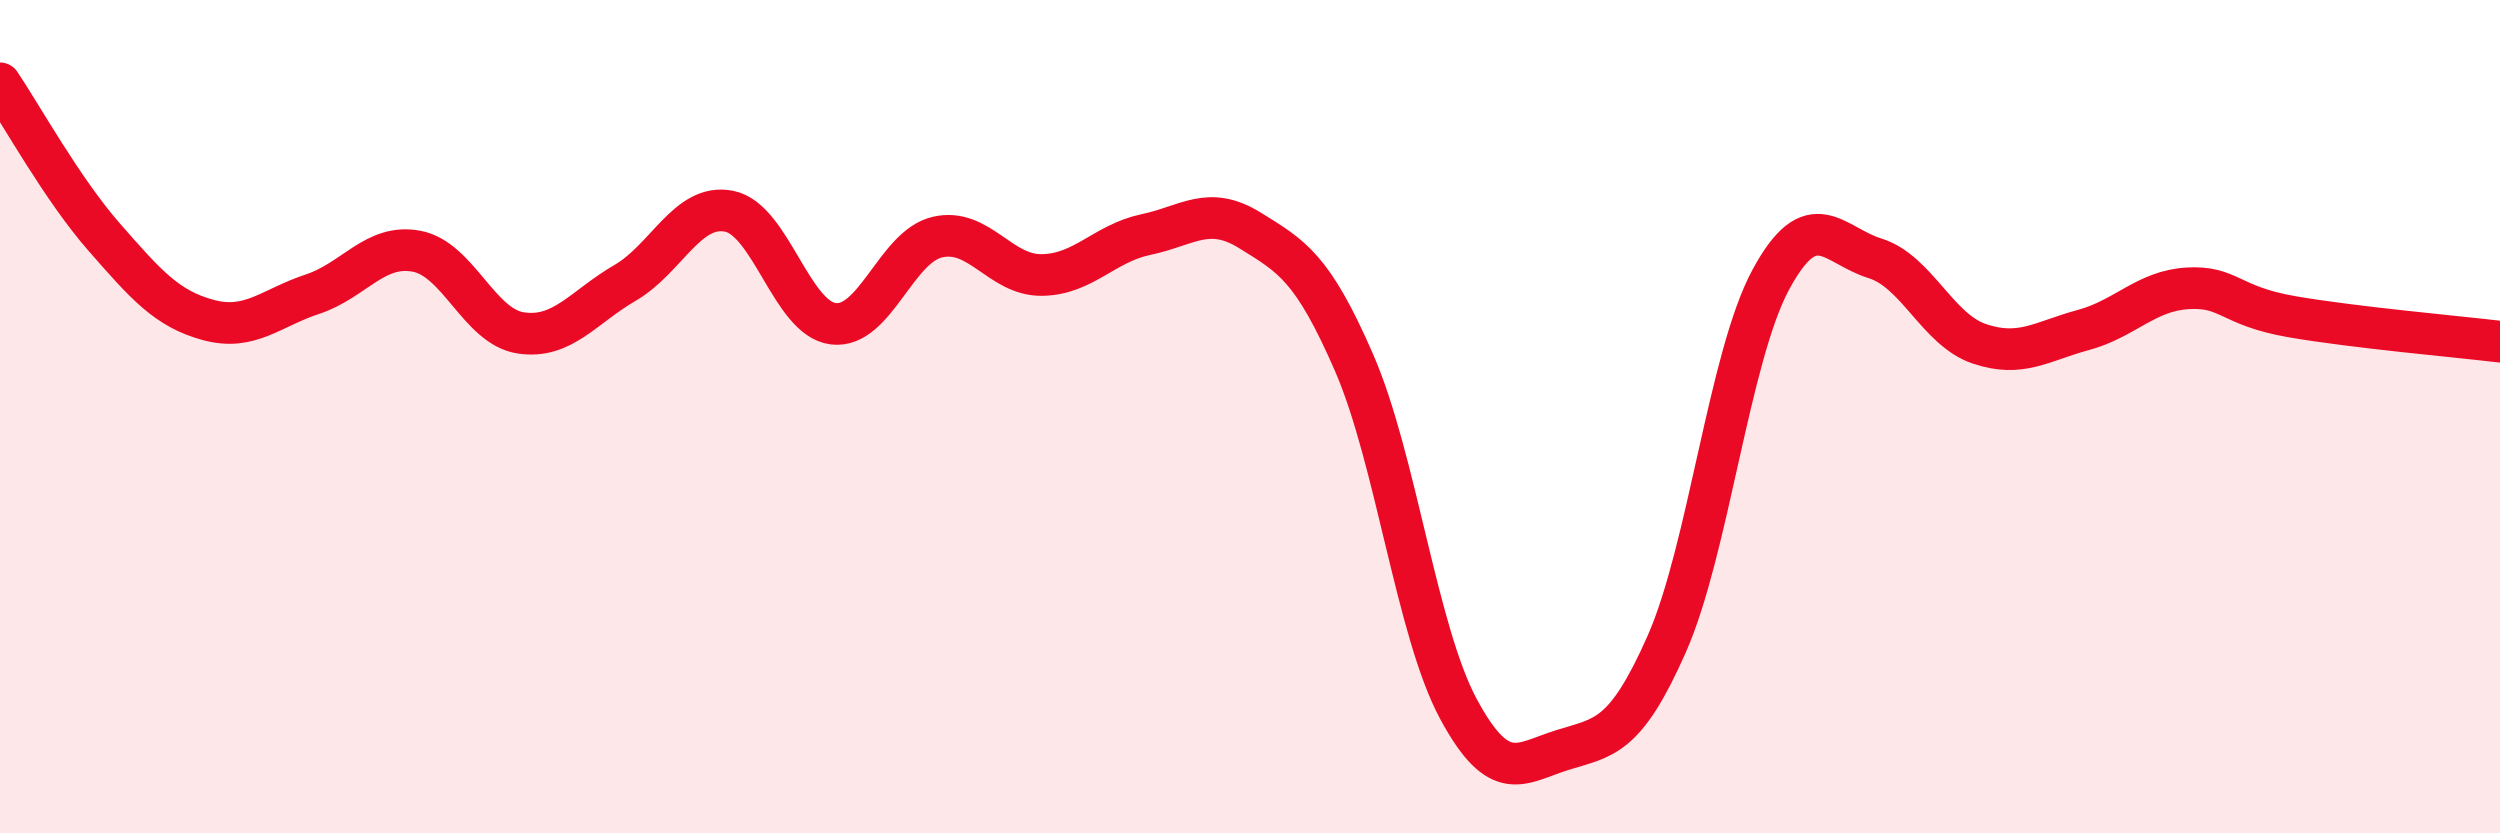
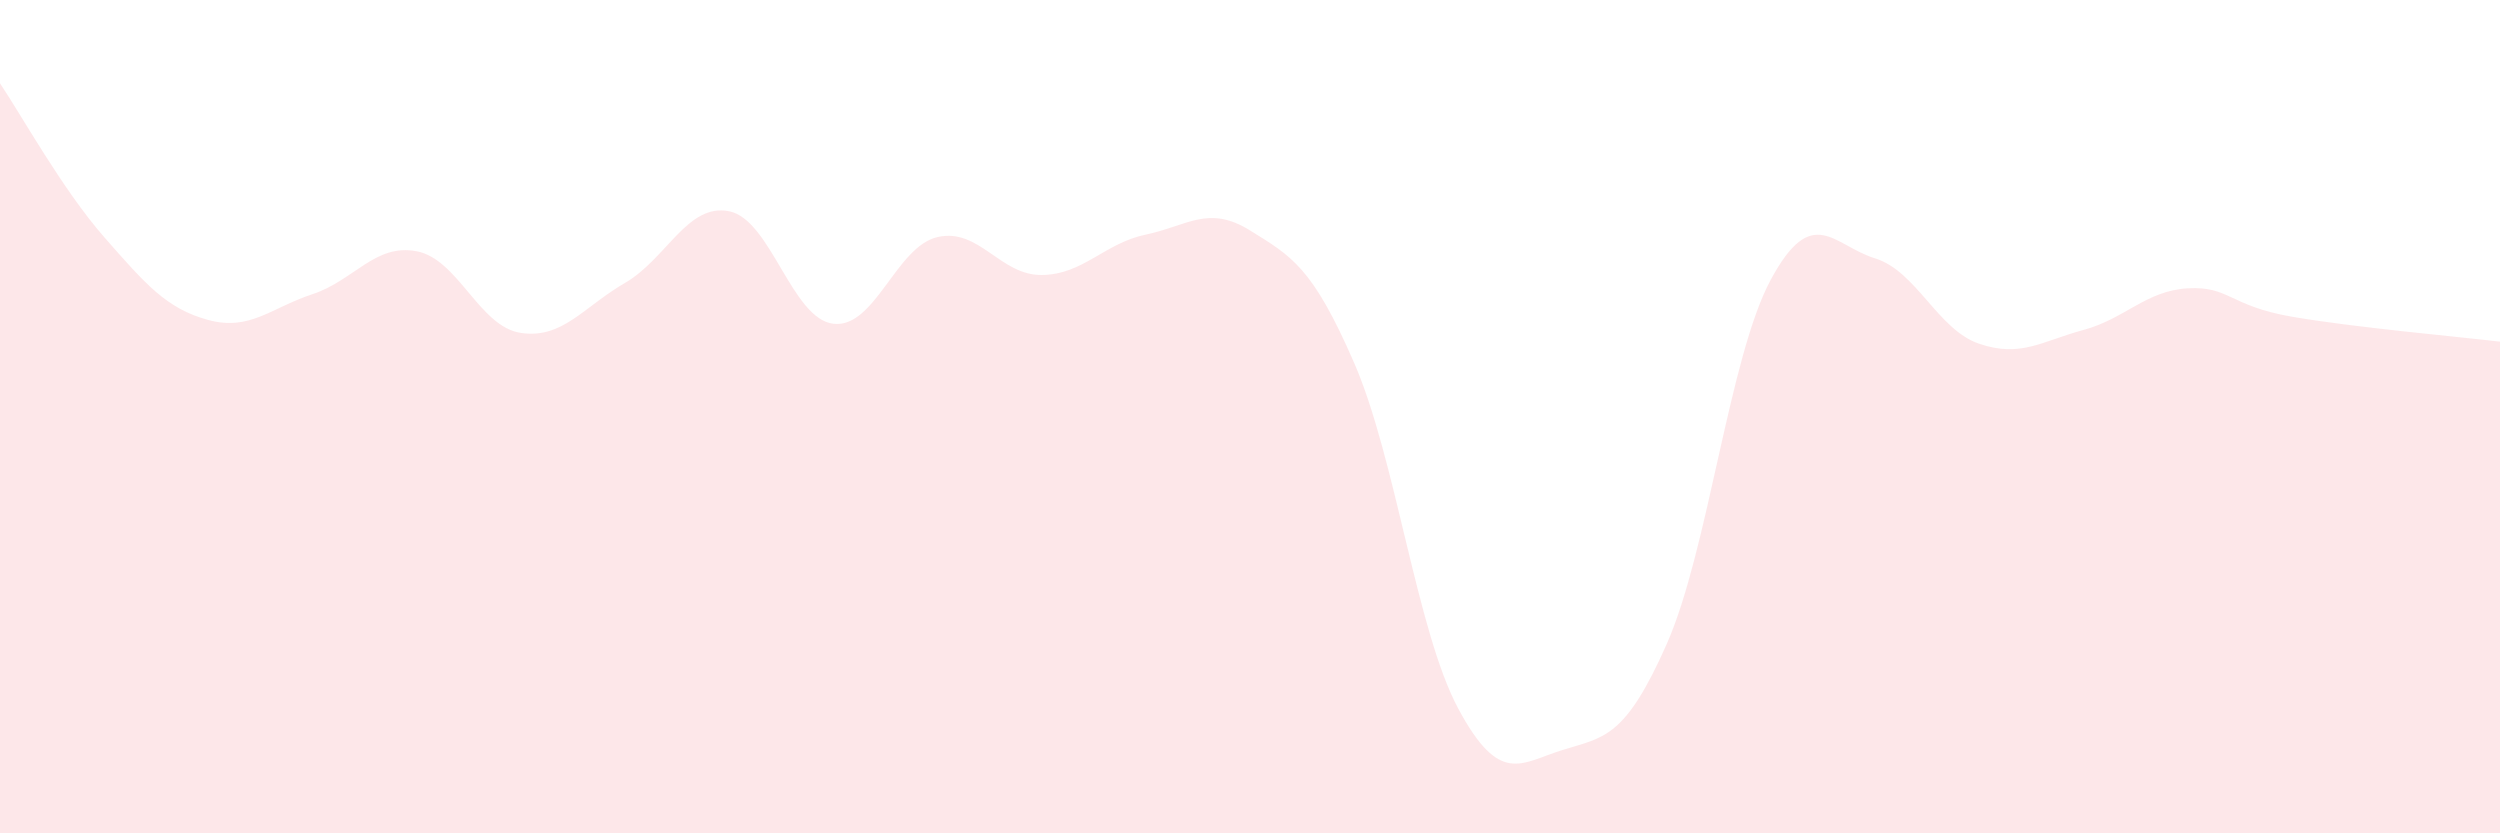
<svg xmlns="http://www.w3.org/2000/svg" width="60" height="20" viewBox="0 0 60 20">
-   <path d="M 0,2 C 0.5,2.74 1.5,4.55 2.5,5.69 C 3.5,6.83 4,7.41 5,7.68 C 6,7.95 6.5,7.39 7.5,7.06 C 8.5,6.73 9,5.84 10,6.03 C 11,6.22 11.5,7.84 12.5,7.99 C 13.5,8.14 14,7.37 15,6.79 C 16,6.21 16.5,4.87 17.5,5.07 C 18.5,5.27 19,7.65 20,7.77 C 21,7.89 21.5,5.92 22.5,5.69 C 23.5,5.46 24,6.61 25,6.6 C 26,6.59 26.5,5.84 27.5,5.63 C 28.5,5.42 29,4.91 30,5.53 C 31,6.15 31.5,6.41 32.5,8.71 C 33.5,11.01 34,15.15 35,17.01 C 36,18.87 36.5,18.31 37.5,18 C 38.5,17.69 39,17.72 40,15.46 C 41,13.2 41.5,8.56 42.5,6.71 C 43.5,4.86 44,5.89 45,6.2 C 46,6.51 46.5,7.91 47.5,8.25 C 48.5,8.59 49,8.19 50,7.92 C 51,7.65 51.5,6.98 52.5,6.92 C 53.5,6.86 53.5,7.34 55,7.6 C 56.5,7.86 59,8.08 60,8.2L60 20L0 20Z" fill="#EB0A25" opacity="0.1" stroke-linecap="round" stroke-linejoin="round" />
-   <path d="M 0,2 C 0.5,2.74 1.5,4.55 2.5,5.69 C 3.5,6.83 4,7.41 5,7.68 C 6,7.95 6.5,7.39 7.5,7.06 C 8.5,6.73 9,5.84 10,6.03 C 11,6.22 11.5,7.84 12.5,7.99 C 13.5,8.14 14,7.37 15,6.79 C 16,6.21 16.5,4.87 17.5,5.07 C 18.5,5.27 19,7.65 20,7.77 C 21,7.89 21.5,5.92 22.5,5.69 C 23.5,5.46 24,6.61 25,6.6 C 26,6.59 26.5,5.84 27.5,5.63 C 28.5,5.42 29,4.91 30,5.53 C 31,6.15 31.5,6.41 32.5,8.71 C 33.5,11.01 34,15.15 35,17.01 C 36,18.87 36.5,18.31 37.5,18 C 38.5,17.69 39,17.72 40,15.46 C 41,13.2 41.5,8.56 42.5,6.71 C 43.5,4.86 44,5.89 45,6.2 C 46,6.51 46.5,7.91 47.5,8.25 C 48.5,8.59 49,8.19 50,7.92 C 51,7.65 51.5,6.98 52.5,6.92 C 53.5,6.86 53.5,7.34 55,7.6 C 56.5,7.86 59,8.08 60,8.2" stroke="#EB0A25" stroke-width="1" fill="none" stroke-linecap="round" stroke-linejoin="round" />
+   <path d="M 0,2 C 0.5,2.74 1.5,4.55 2.5,5.69 C 3.5,6.83 4,7.41 5,7.68 C 6,7.95 6.5,7.39 7.5,7.06 C 8.5,6.73 9,5.84 10,6.03 C 11,6.22 11.5,7.84 12.5,7.99 C 13.5,8.14 14,7.37 15,6.79 C 16,6.21 16.5,4.87 17.5,5.07 C 18.5,5.27 19,7.65 20,7.77 C 21,7.89 21.5,5.92 22.5,5.69 C 23.5,5.46 24,6.61 25,6.6 C 26,6.59 26.5,5.84 27.5,5.63 C 28.5,5.42 29,4.91 30,5.53 C 31,6.15 31.5,6.41 32.5,8.71 C 33.5,11.01 34,15.15 35,17.01 C 36,18.87 36.5,18.31 37.5,18 C 38.5,17.69 39,17.72 40,15.46 C 41,13.2 41.5,8.56 42.5,6.71 C 43.5,4.86 44,5.89 45,6.2 C 46,6.51 46.5,7.91 47.5,8.25 C 48.5,8.59 49,8.19 50,7.92 C 51,7.65 51.5,6.98 52.5,6.92 C 53.5,6.86 53.5,7.34 55,7.6 C 56.5,7.86 59,8.08 60,8.2L60 20L0 20" fill="#EB0A25" opacity="0.1" stroke-linecap="round" stroke-linejoin="round" />
</svg>